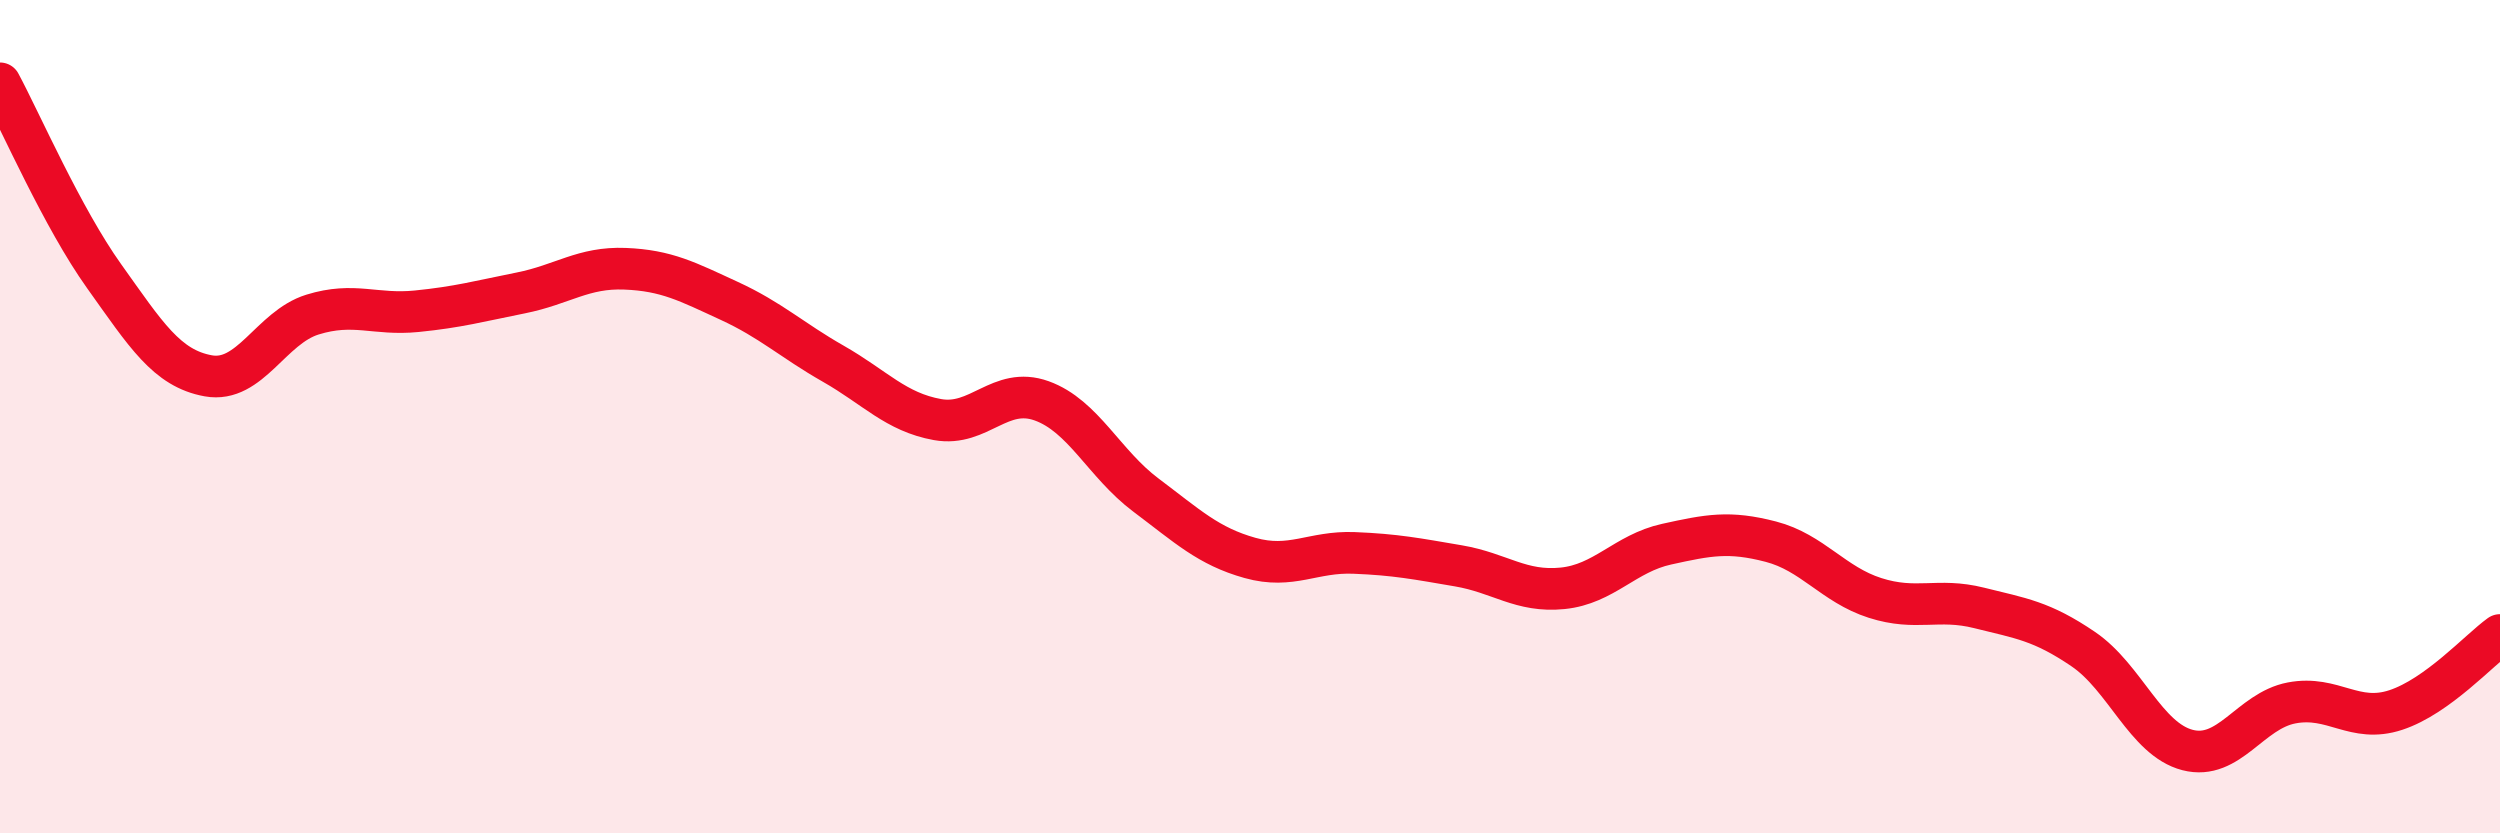
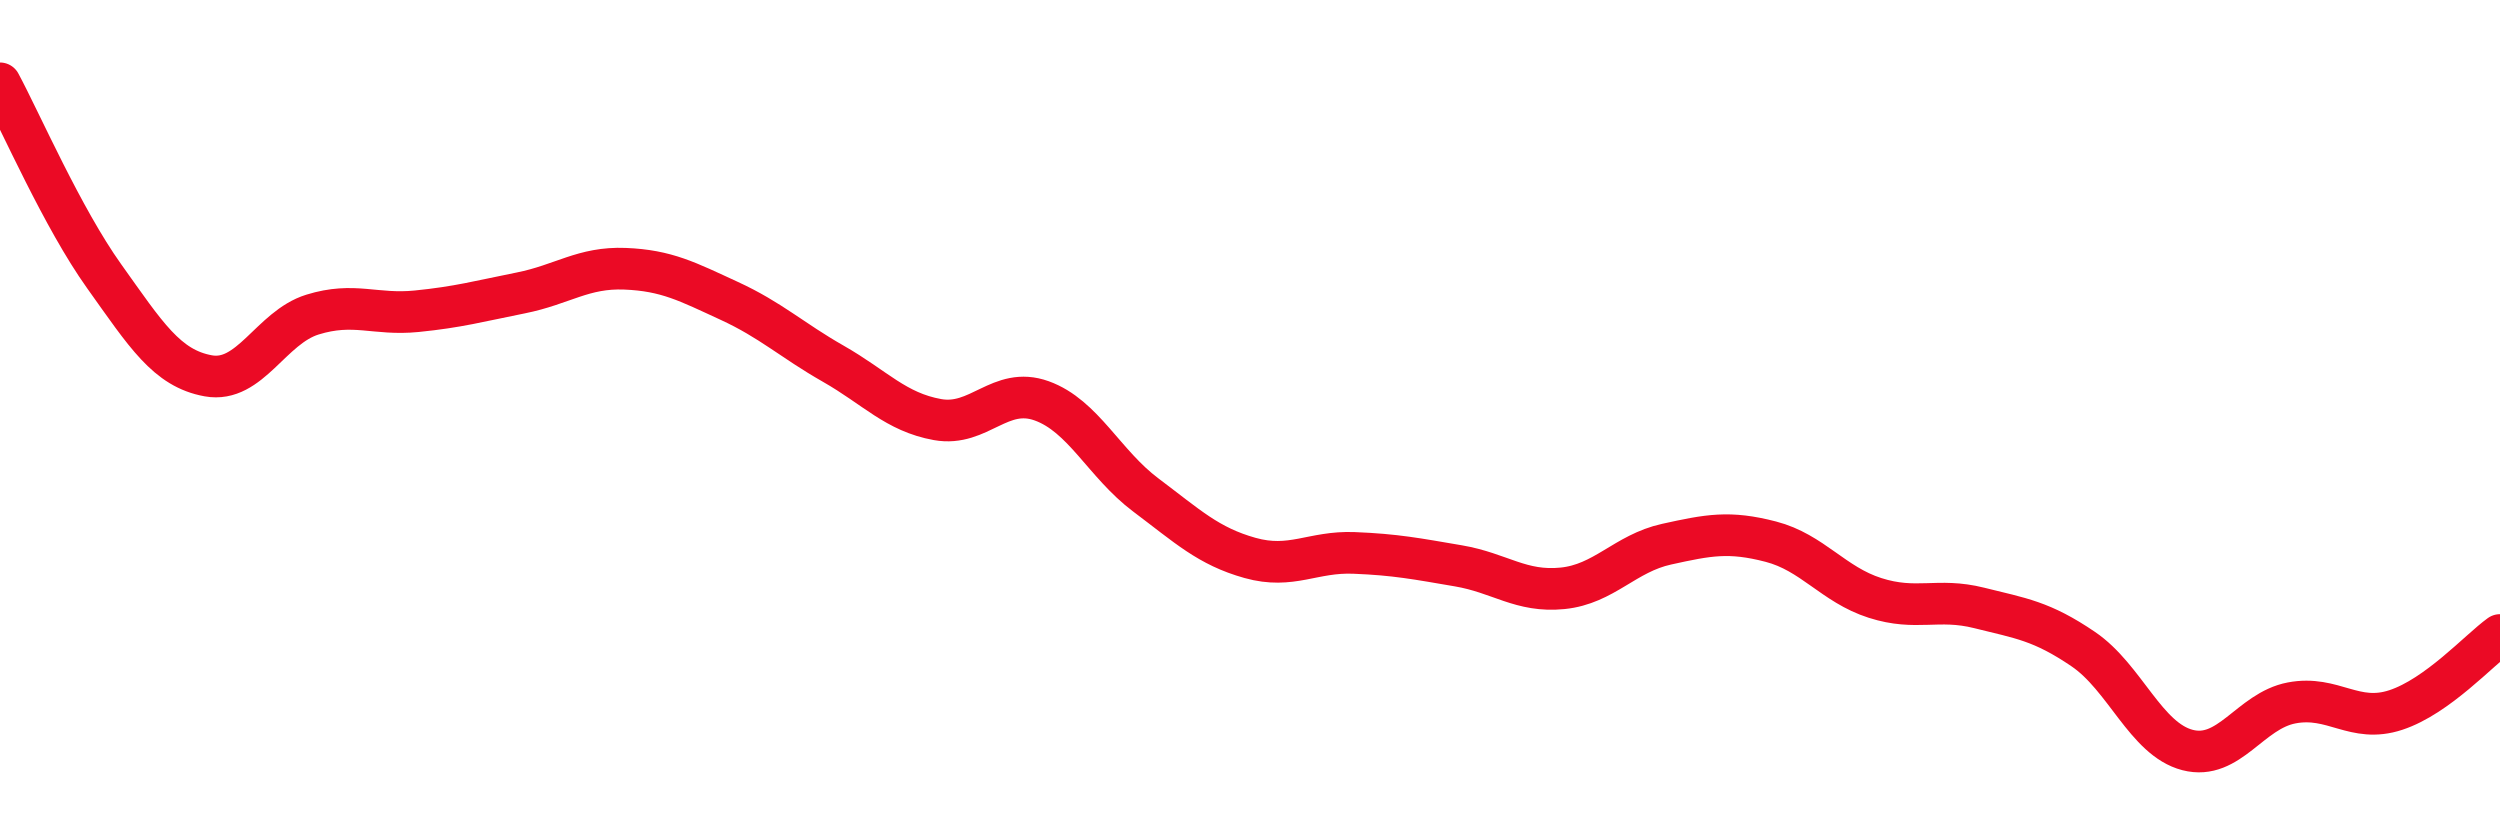
<svg xmlns="http://www.w3.org/2000/svg" width="60" height="20" viewBox="0 0 60 20">
-   <path d="M 0,2 C 0.5,2.93 1.5,5.23 2.5,6.63 C 3.5,8.03 4,8.84 5,9.02 C 6,9.2 6.5,7.86 7.5,7.55 C 8.5,7.24 9,7.57 10,7.47 C 11,7.37 11.5,7.23 12.5,7.03 C 13.5,6.83 14,6.41 15,6.45 C 16,6.49 16.5,6.76 17.5,7.22 C 18.5,7.68 19,8.16 20,8.73 C 21,9.3 21.5,9.89 22.5,10.07 C 23.5,10.25 24,9.26 25,9.62 C 26,9.98 26.5,11.13 27.5,11.88 C 28.5,12.63 29,13.11 30,13.39 C 31,13.67 31.5,13.23 32.5,13.27 C 33.5,13.31 34,13.41 35,13.58 C 36,13.75 36.5,14.22 37.5,14.12 C 38.5,14.02 39,13.28 40,13.06 C 41,12.84 41.5,12.74 42.5,13 C 43.5,13.26 44,14.03 45,14.35 C 46,14.67 46.5,14.34 47.5,14.59 C 48.5,14.84 49,14.9 50,15.58 C 51,16.26 51.5,17.74 52.5,18 C 53.5,18.26 54,17.06 55,16.87 C 56,16.68 56.5,17.37 57.5,17.04 C 58.5,16.71 59.5,15.6 60,15.24L60 20L0 20Z" fill="#EB0A25" opacity="0.1" stroke-linecap="round" stroke-linejoin="round" />
  <path d="M 0,2 C 0.5,2.93 1.5,5.23 2.5,6.63 C 3.5,8.03 4,8.84 5,9.02 C 6,9.2 6.5,7.86 7.5,7.55 C 8.5,7.24 9,7.57 10,7.47 C 11,7.37 11.5,7.23 12.5,7.03 C 13.5,6.83 14,6.41 15,6.45 C 16,6.49 16.5,6.76 17.5,7.22 C 18.5,7.68 19,8.16 20,8.73 C 21,9.3 21.5,9.89 22.5,10.07 C 23.5,10.25 24,9.26 25,9.62 C 26,9.98 26.5,11.13 27.5,11.88 C 28.5,12.63 29,13.11 30,13.39 C 31,13.67 31.5,13.23 32.5,13.27 C 33.5,13.31 34,13.41 35,13.58 C 36,13.75 36.5,14.22 37.5,14.12 C 38.5,14.02 39,13.28 40,13.06 C 41,12.84 41.5,12.74 42.5,13 C 43.5,13.26 44,14.03 45,14.35 C 46,14.67 46.5,14.34 47.5,14.59 C 48.5,14.84 49,14.9 50,15.58 C 51,16.26 51.5,17.74 52.5,18 C 53.5,18.26 54,17.06 55,16.87 C 56,16.68 56.5,17.37 57.5,17.04 C 58.5,16.71 59.5,15.6 60,15.24" stroke="#EB0A25" stroke-width="1" fill="none" stroke-linecap="round" stroke-linejoin="round" />
</svg>